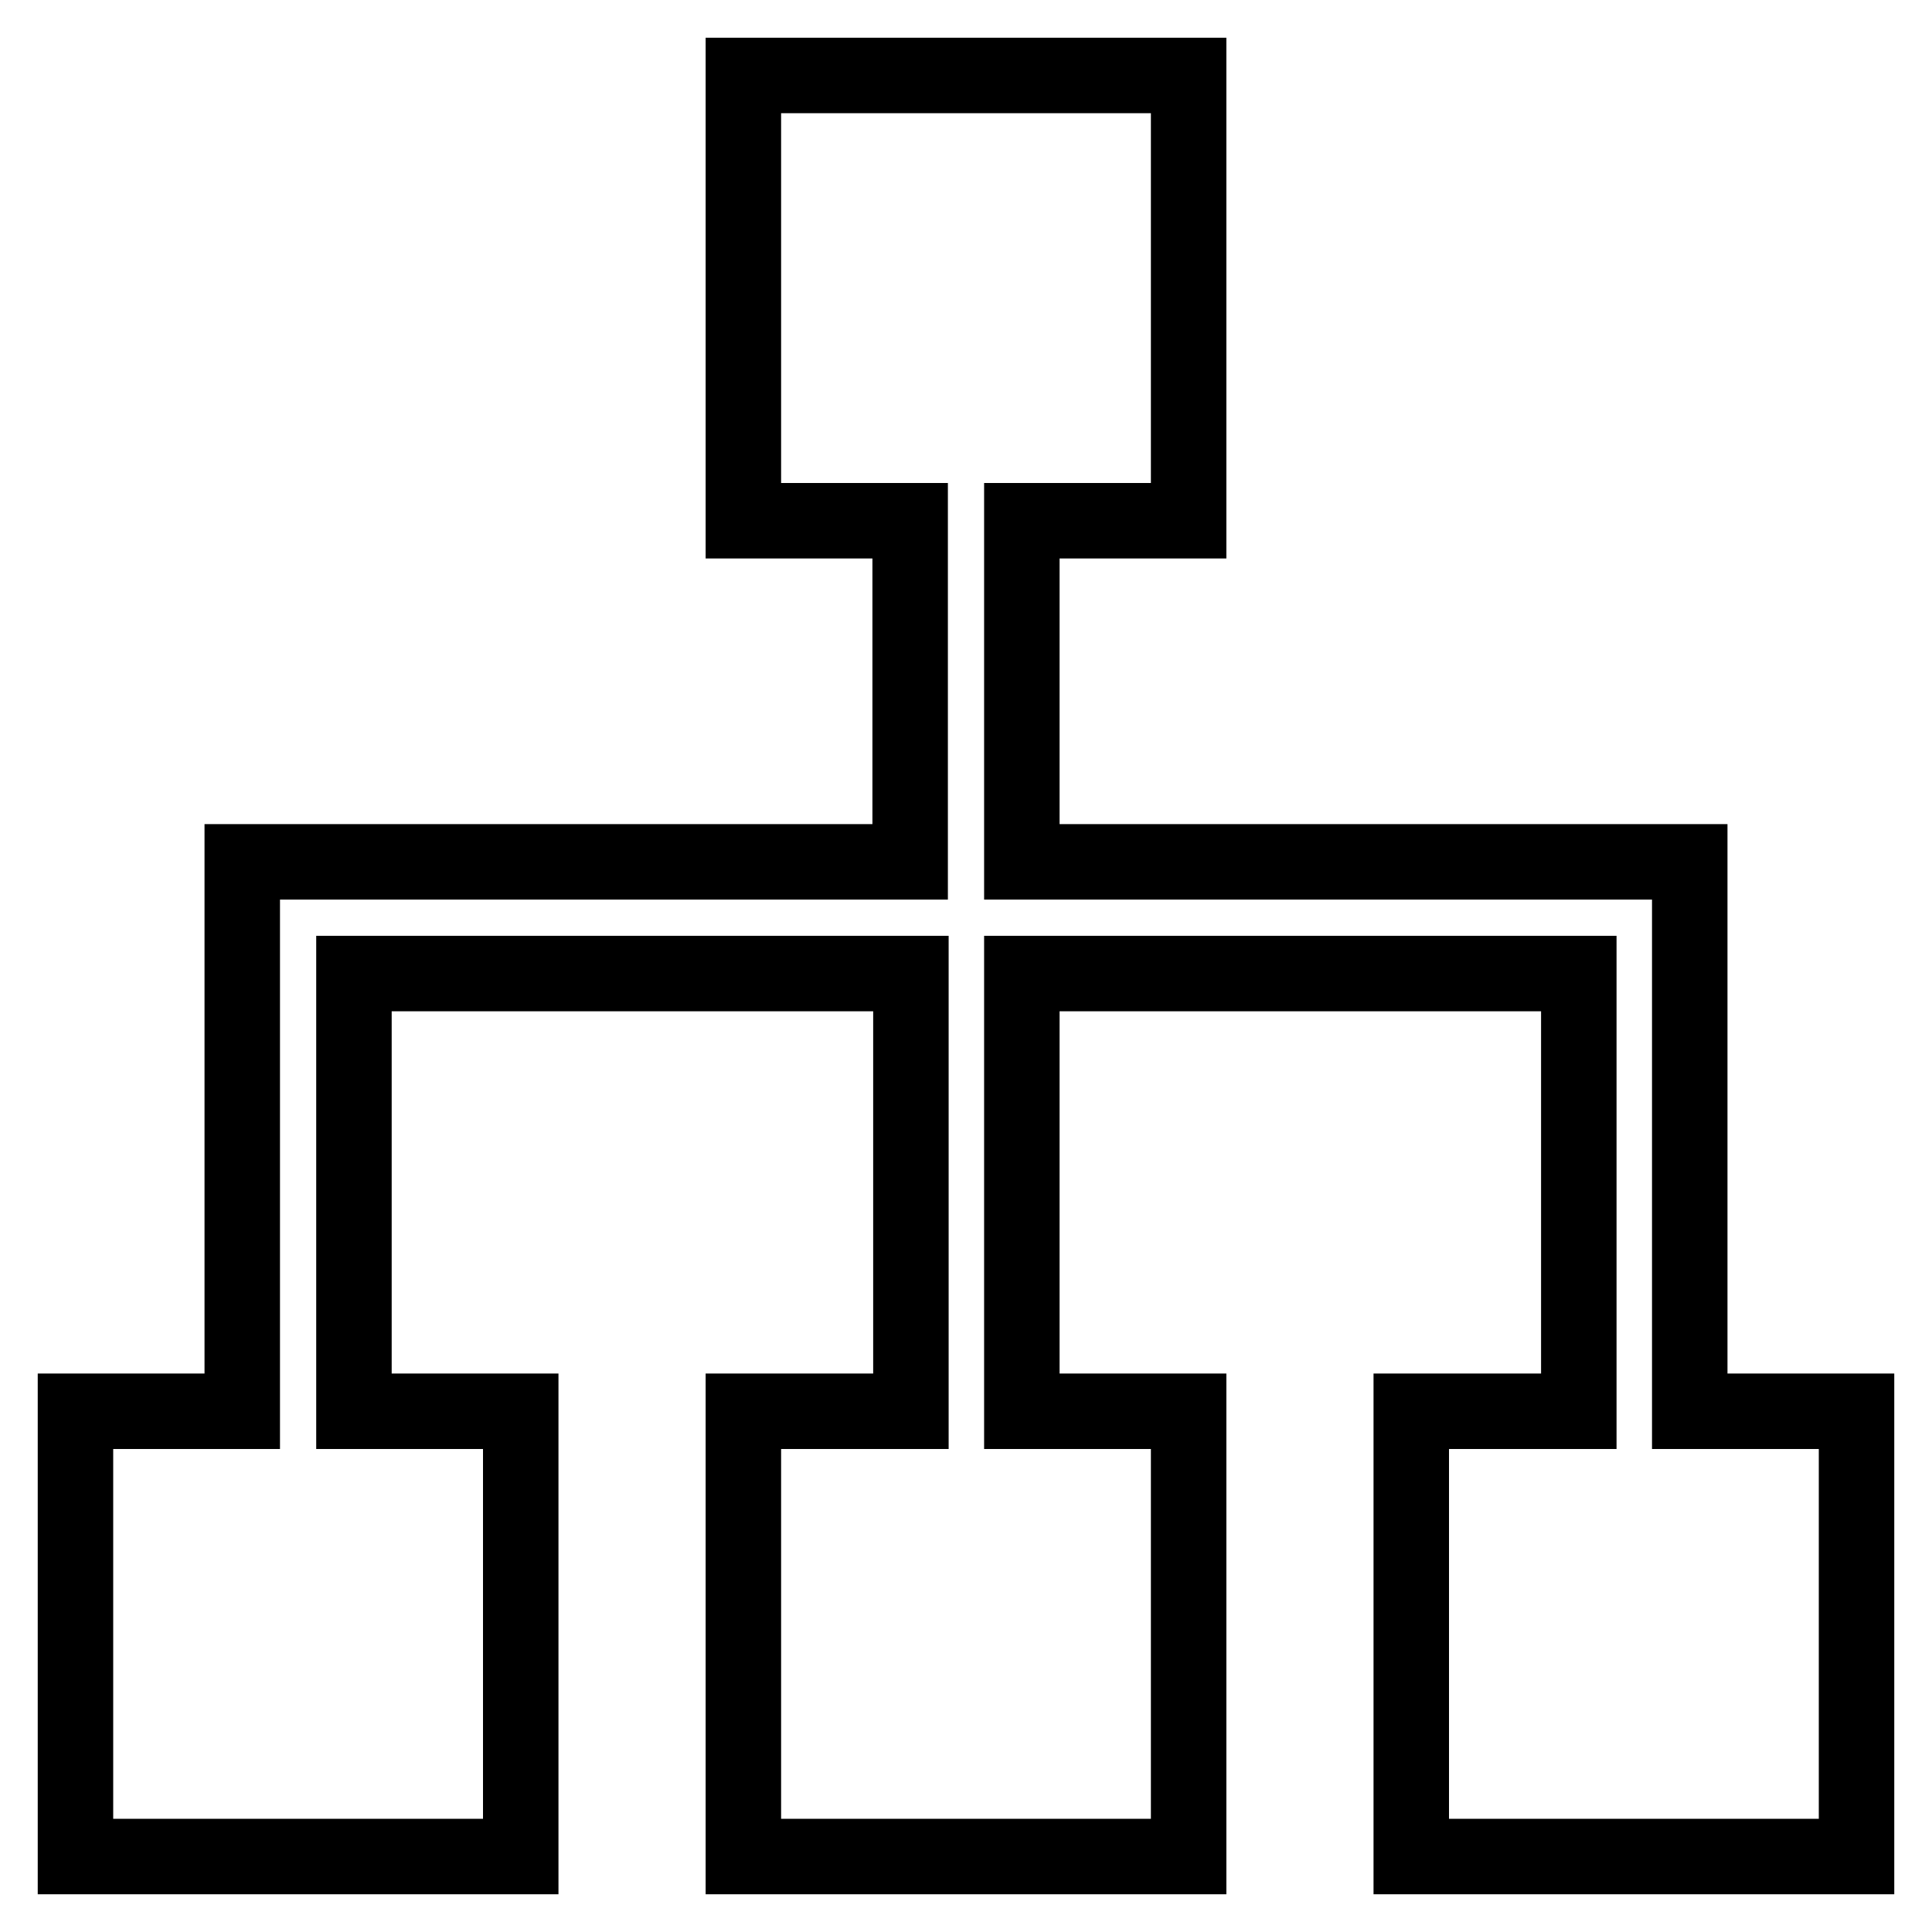
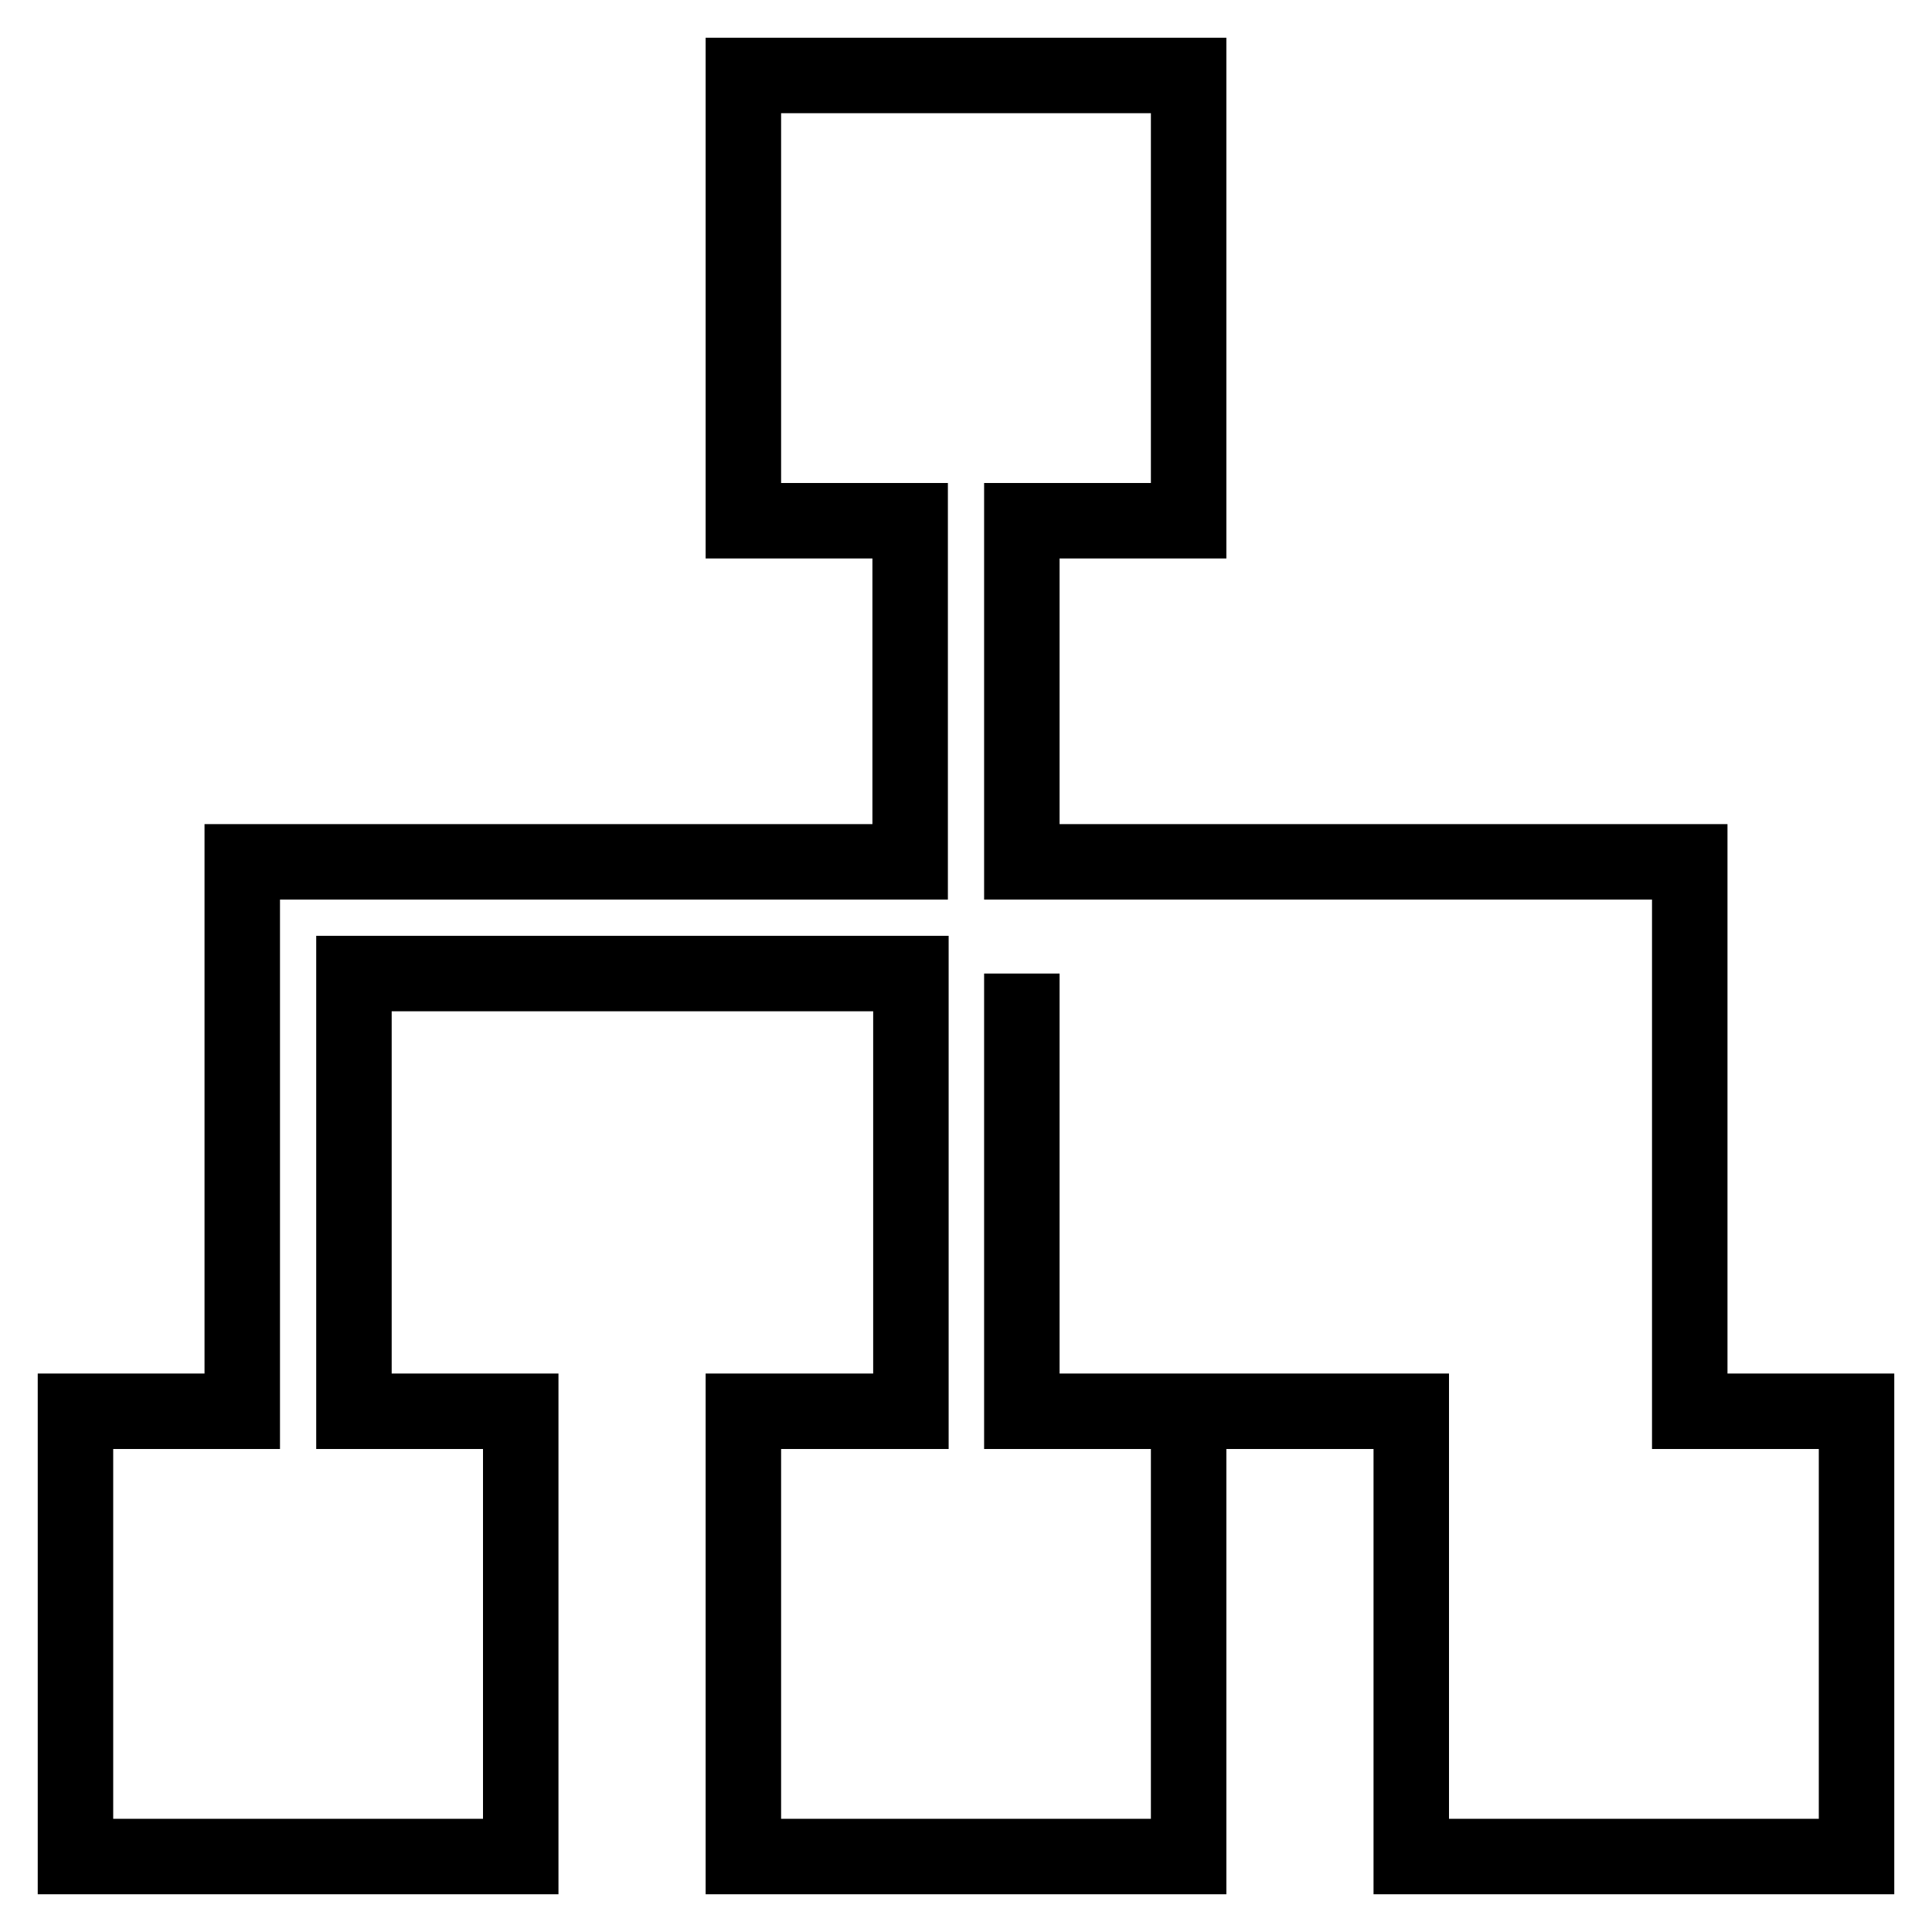
<svg xmlns="http://www.w3.org/2000/svg" version="1.1" x="0px" y="0px" viewBox="0 0 256 256" enable-background="new 0 0 256 256" xml:space="preserve">
  <g>
-     <path stroke-width="10" fill-opacity="0" stroke="#000000" d="M223.9,187v-72.8h-88.5V69h22.1V10h-59v59h22.1v45.2H32.1V187H10v59h59v-59H46.9v-58h73.8v58H98.5v59h59 v-59h-22.1v-58h73.8v58H187v59h59v-59H223.9z" />
+     <path stroke-width="10" fill-opacity="0" stroke="#000000" d="M223.9,187v-72.8h-88.5V69h22.1V10h-59v59h22.1v45.2H32.1V187H10v59h59v-59H46.9v-58h73.8v58H98.5v59h59 v-59h-22.1v-58v58H187v59h59v-59H223.9z" />
  </g>
</svg>